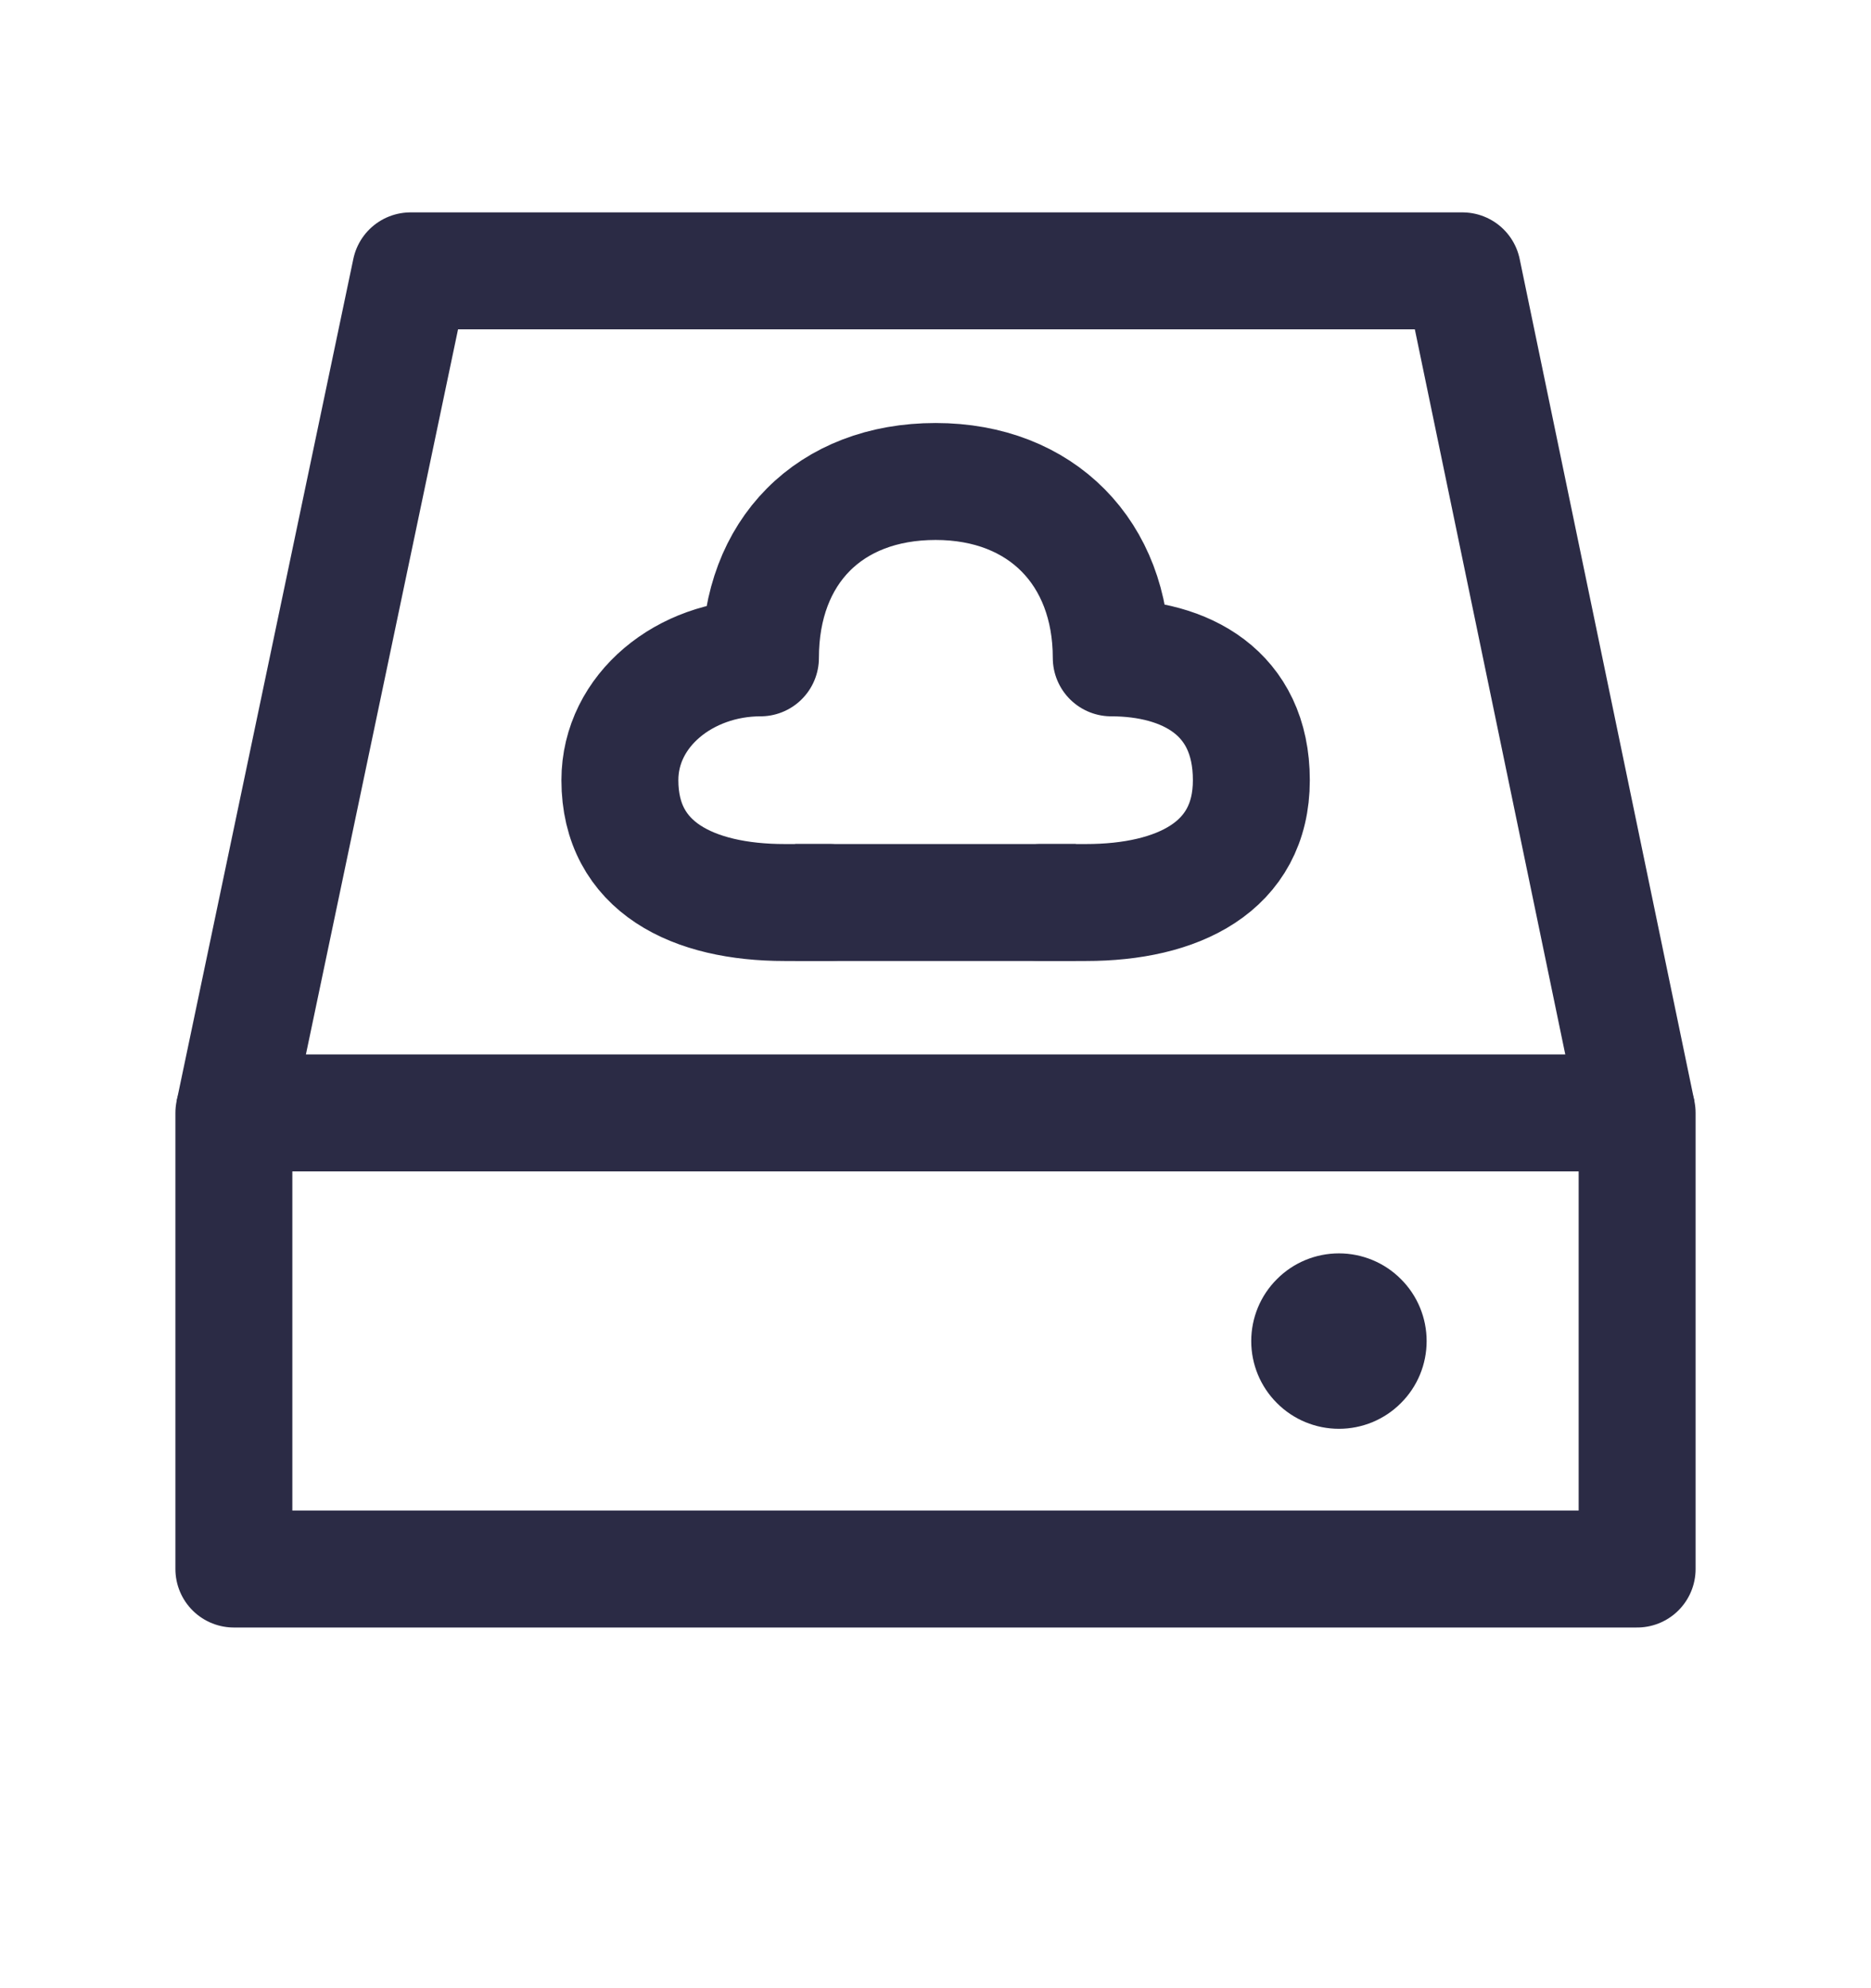
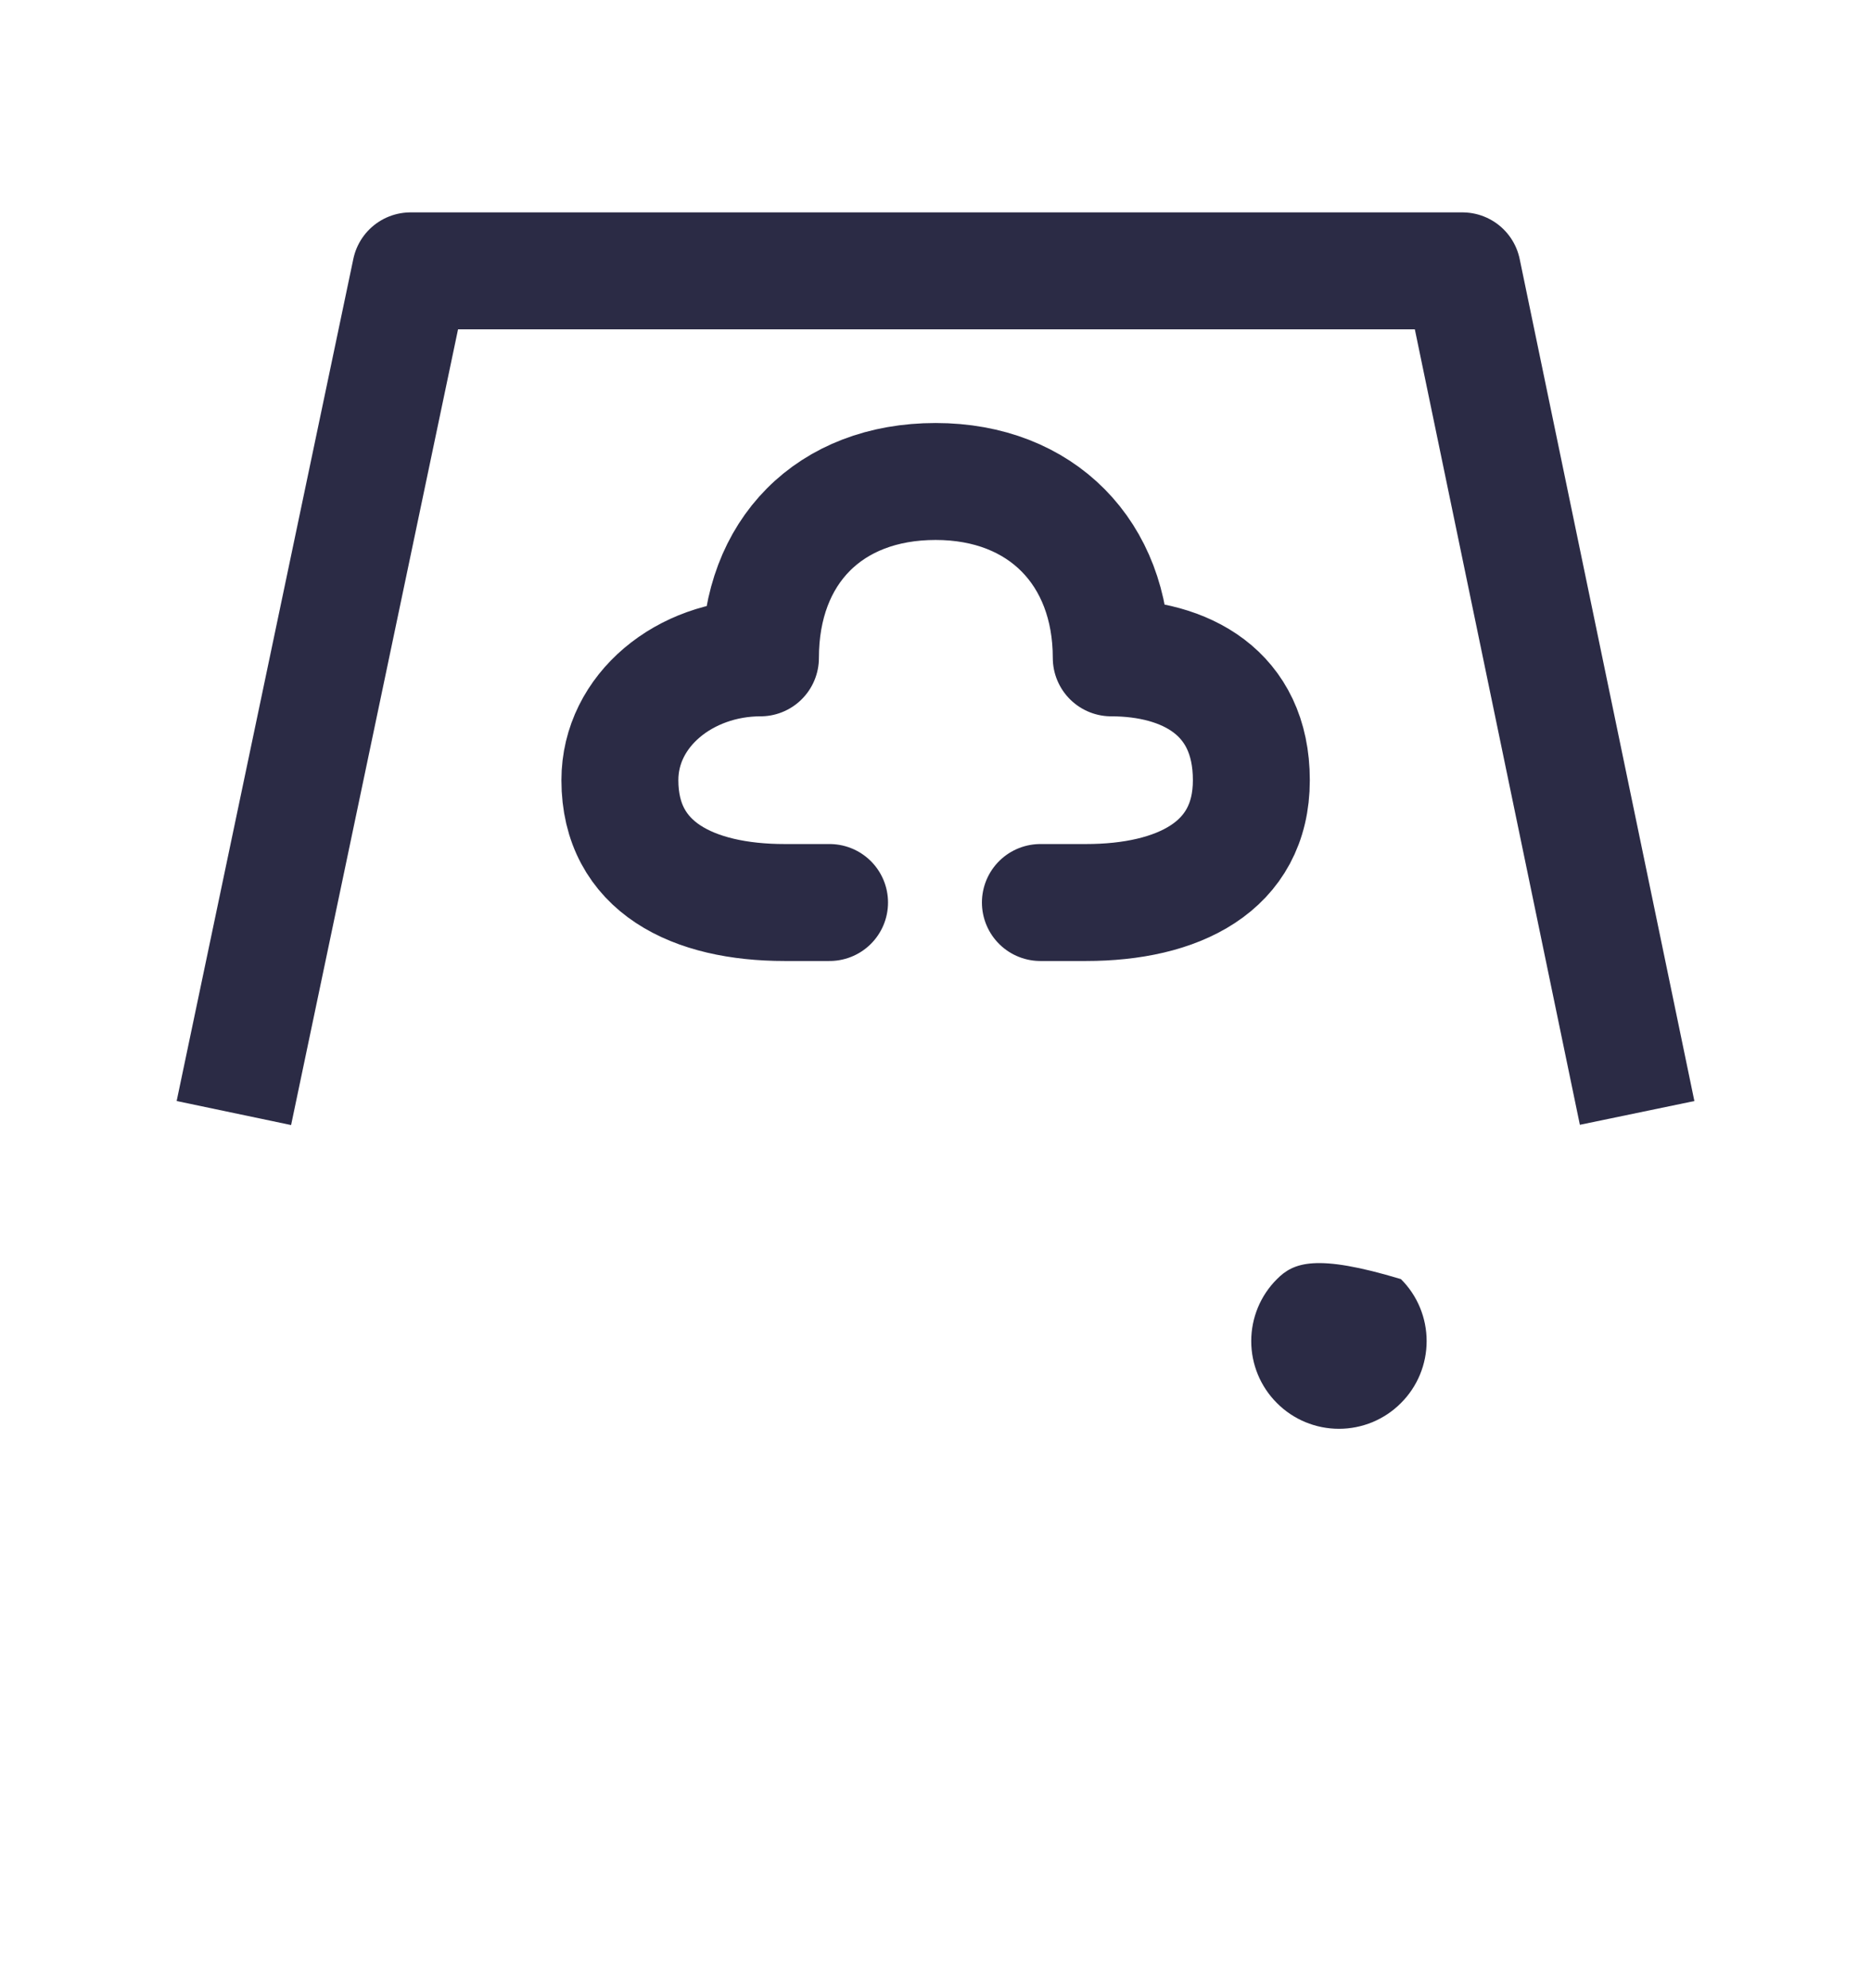
<svg xmlns="http://www.w3.org/2000/svg" width="16" height="17" viewBox="0 0 16 17" fill="none">
-   <path d="M14 9.516H2V13.416H14V9.516Z" stroke="#2B2B45" stroke-linejoin="round" />
-   <path d="M11.45 12.217C11.649 12.217 11.84 12.138 11.98 11.997C12.121 11.857 12.2 11.666 12.2 11.467C12.2 11.268 12.121 11.077 11.98 10.937C11.84 10.796 11.649 10.717 11.45 10.717C11.251 10.717 11.06 10.796 10.92 10.937C10.779 11.077 10.7 11.268 10.7 11.467C10.7 11.666 10.779 11.857 10.92 11.997C11.06 12.138 11.251 12.217 11.45 12.217Z" fill="#2B2B45" />
+   <path d="M11.45 12.217C11.649 12.217 11.84 12.138 11.98 11.997C12.121 11.857 12.2 11.666 12.2 11.467C12.2 11.268 12.121 11.077 11.98 10.937C11.251 10.717 11.06 10.796 10.92 10.937C10.779 11.077 10.7 11.268 10.7 11.467C10.7 11.666 10.779 11.857 10.92 11.997C11.06 12.138 11.251 12.217 11.45 12.217Z" fill="#2B2B45" />
  <path d="M2 9.517L3.511 2.316H12.506L14 9.516" stroke="#2B2B45" stroke-linejoin="round" />
  <path d="M7.094 7.717H6.71C5.929 7.717 5.301 7.417 5.301 6.671C5.301 6.071 5.86 5.625 6.503 5.625C6.503 4.715 7.094 4.117 8.001 4.117C8.908 4.117 9.503 4.73 9.503 5.625C10.132 5.625 10.701 5.917 10.701 6.671C10.701 7.417 10.068 7.717 9.287 7.717H8.897" stroke="#2B2B45" stroke-linecap="round" stroke-linejoin="round" />
-   <path d="M6.8 7.717H9.2" stroke="#2B2B45" />
</svg>